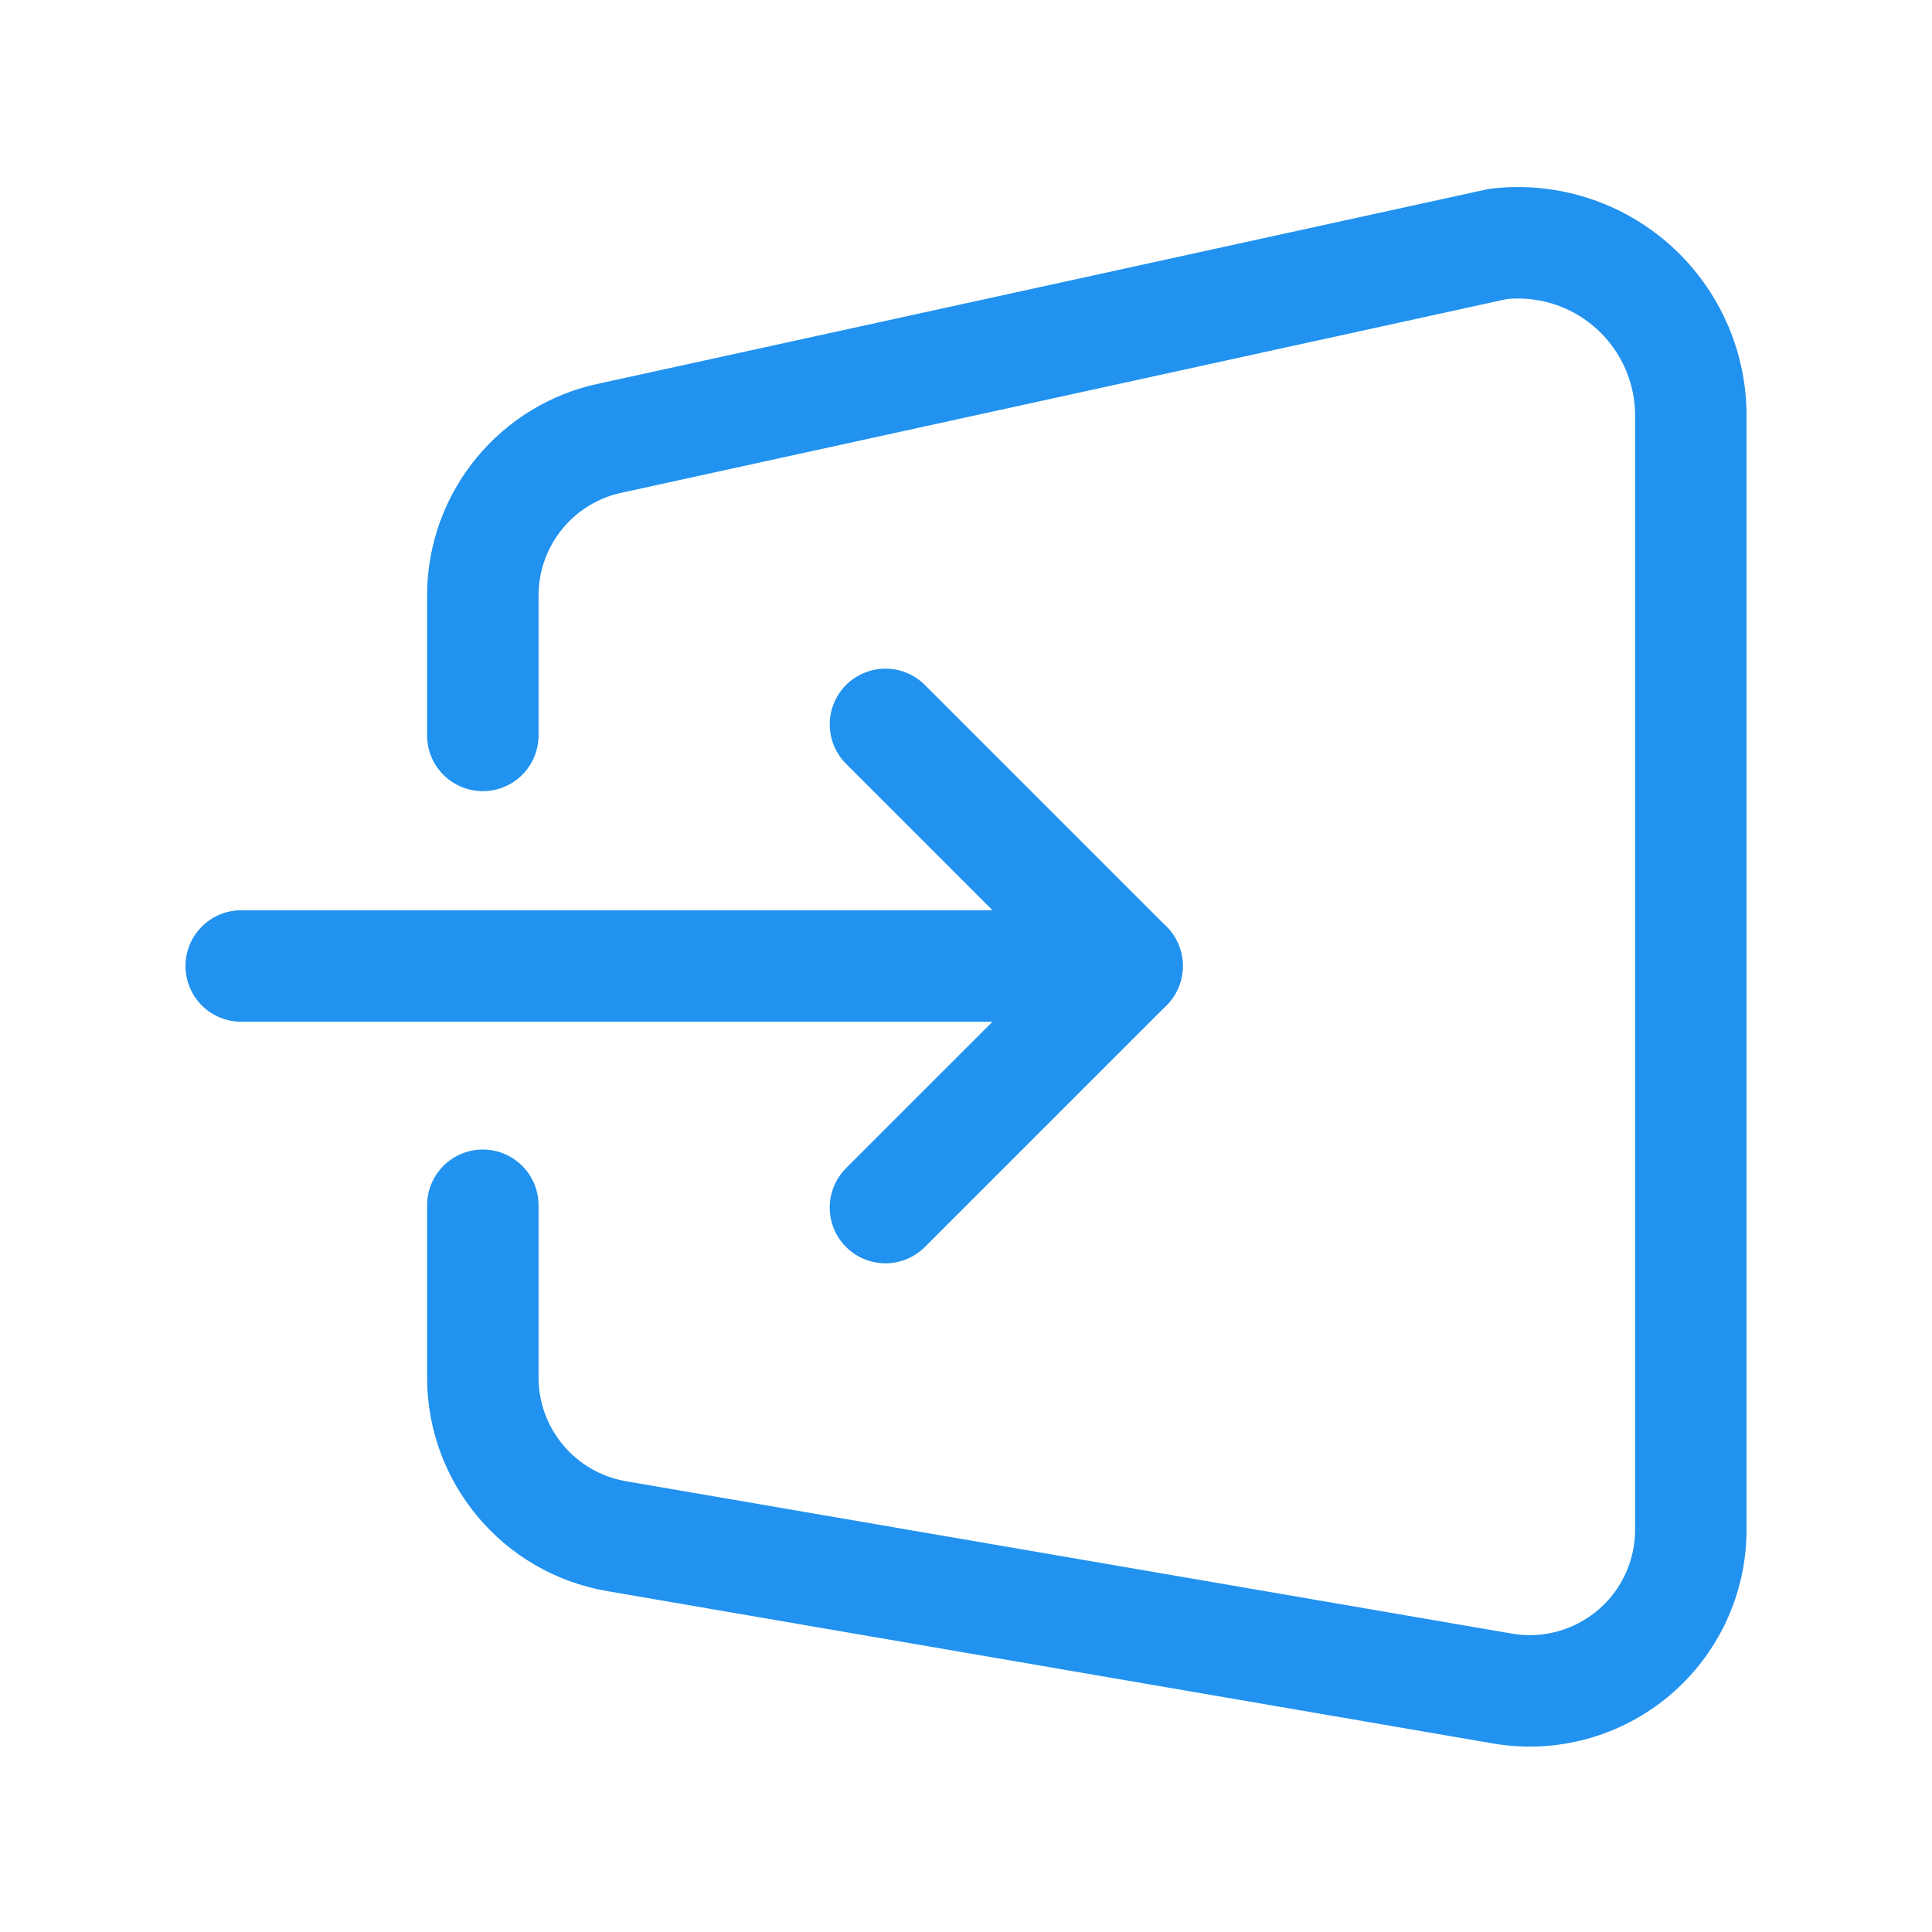
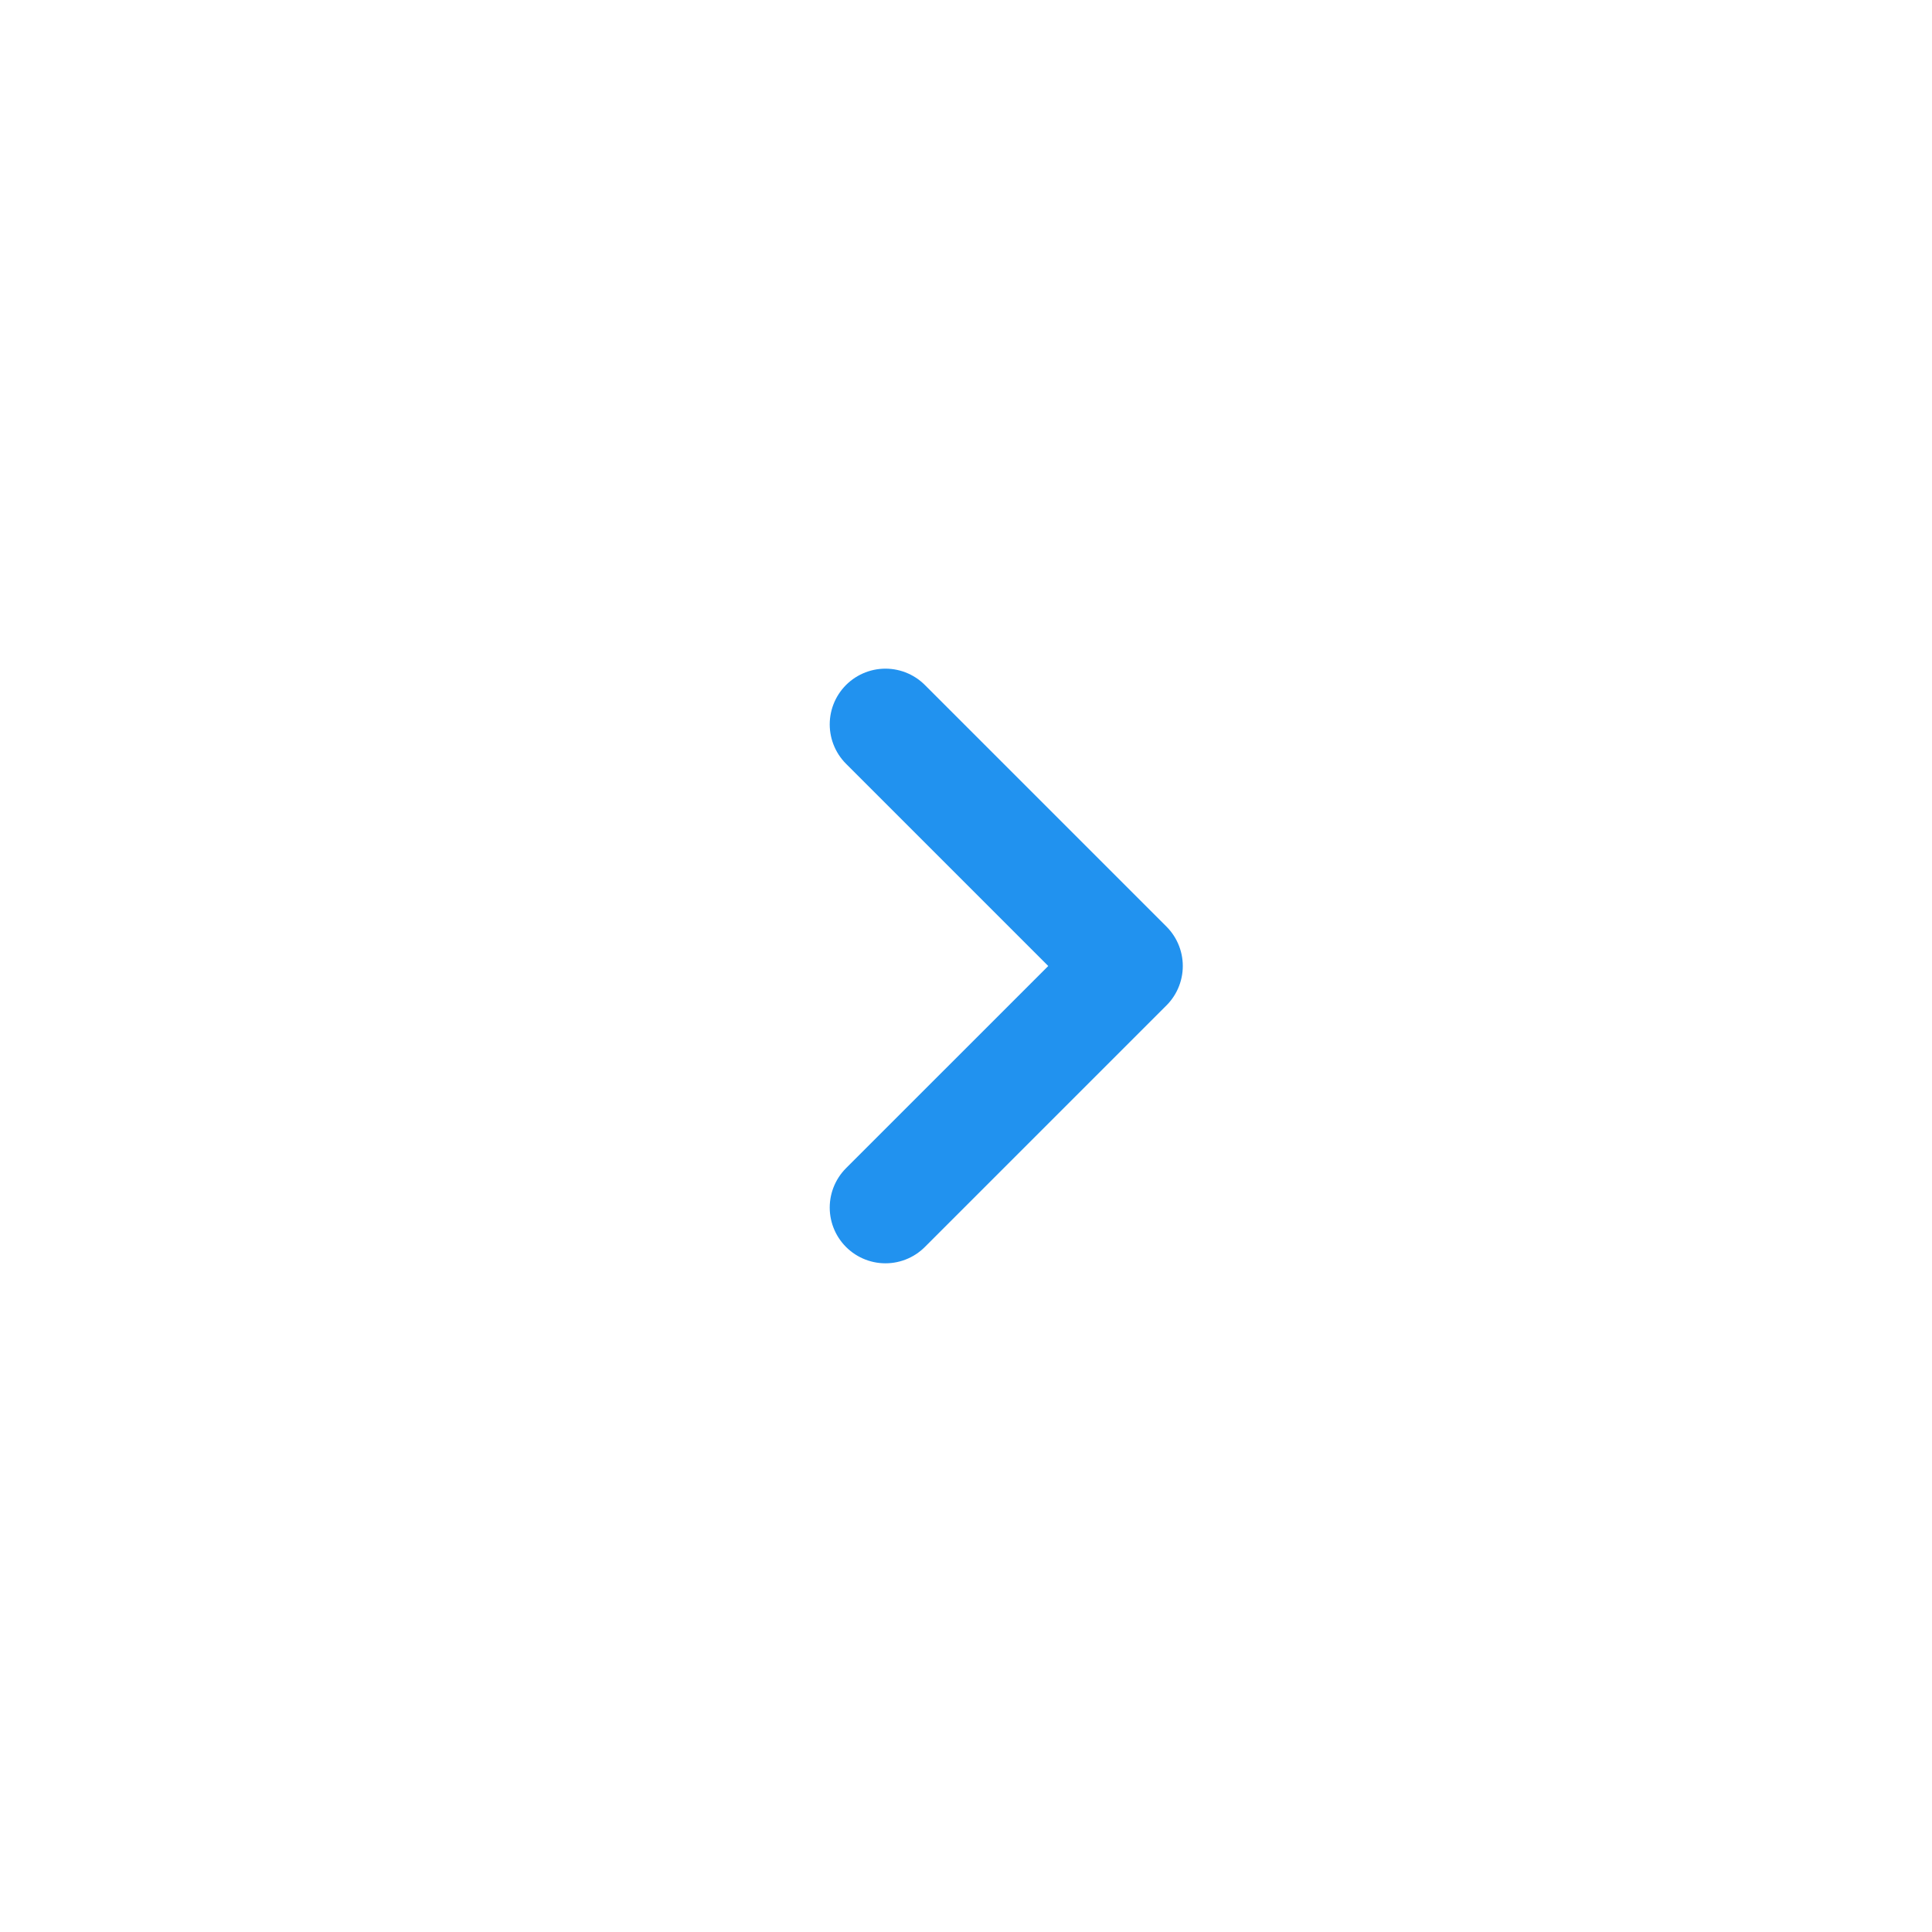
<svg xmlns="http://www.w3.org/2000/svg" width="52" height="52" viewBox="0 0 52 52" fill="none">
-   <path d="M6.492 26H30.335" stroke="#2192EF" stroke-width="3" stroke-linecap="round" stroke-linejoin="round" />
  <path d="M23.832 19.497L30.335 26L23.832 32.502" stroke="#2192EF" stroke-width="3" stroke-linecap="round" stroke-linejoin="round" />
-   <path d="M12.995 19.794V16.029C12.996 13.963 14.454 12.185 16.48 11.781L40.323 6.565C41.654 6.412 42.986 6.839 43.979 7.738C44.972 8.637 45.529 9.921 45.508 11.26V41.173C45.509 42.451 44.945 43.665 43.967 44.489C42.99 45.313 41.698 45.664 40.438 45.447L16.595 41.346C14.514 40.988 12.994 39.183 12.995 37.072V32.44" stroke="#2192EF" stroke-width="3" stroke-linecap="round" stroke-linejoin="round" />
</svg>